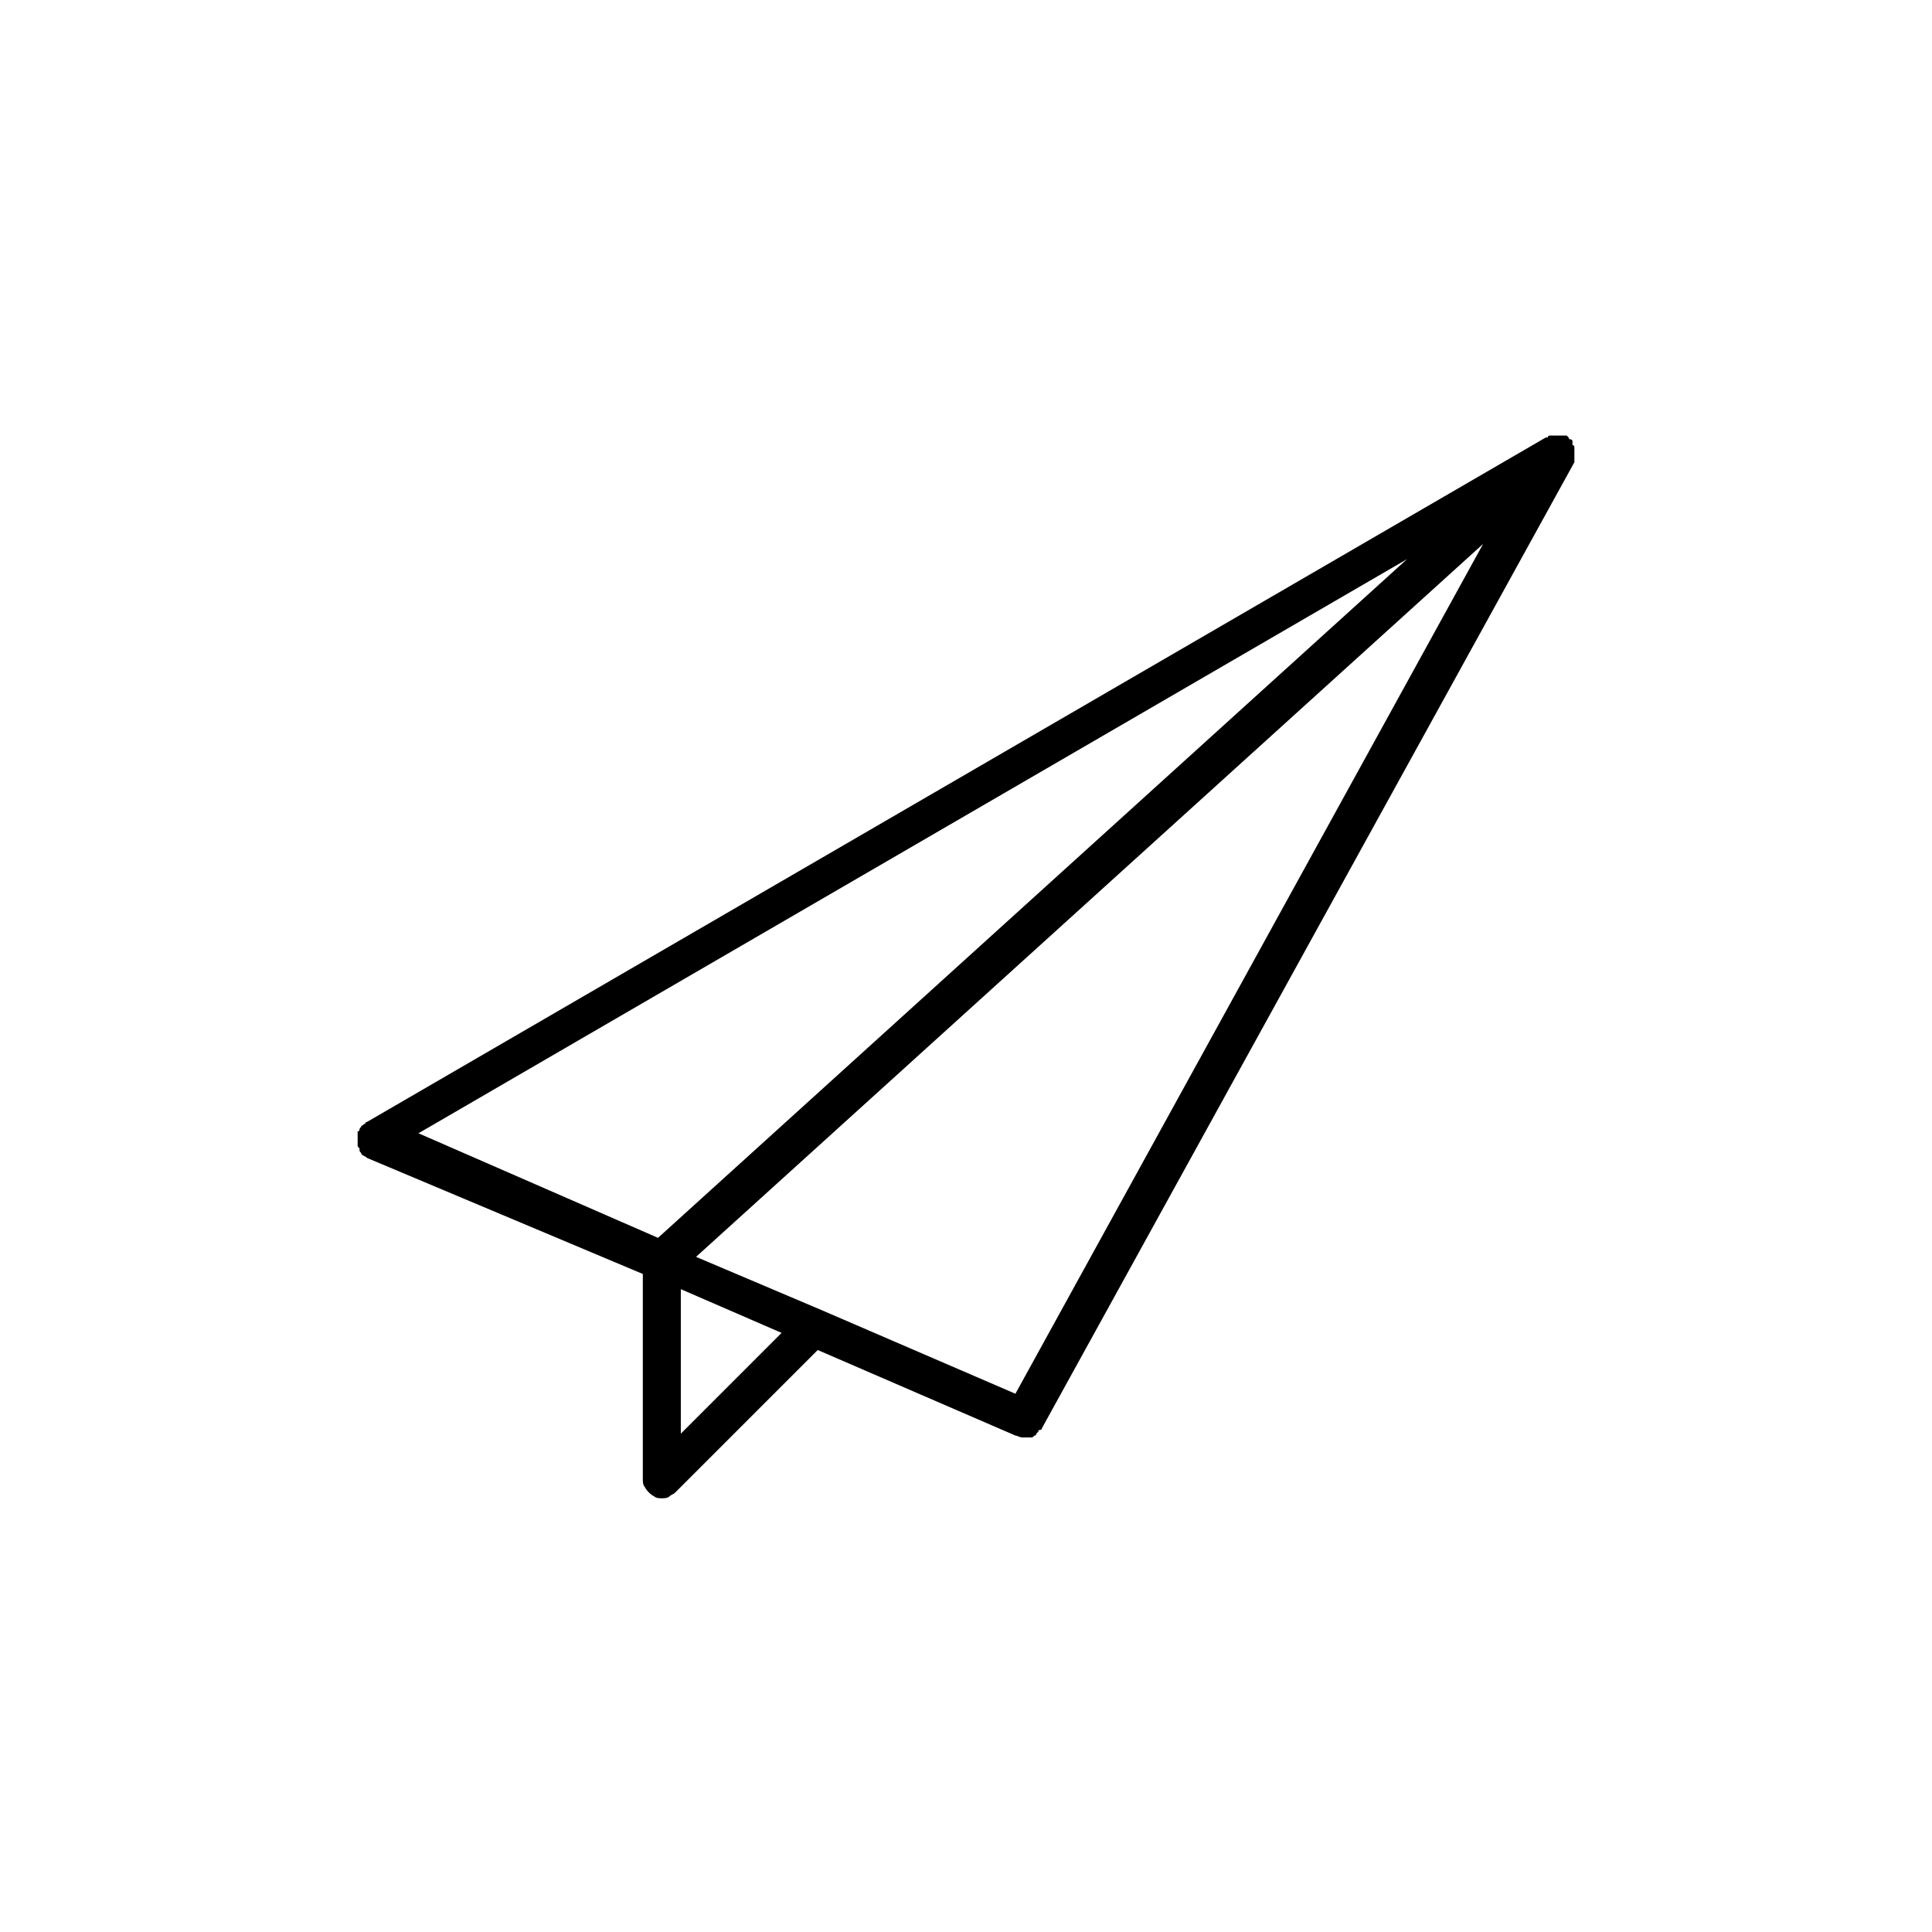
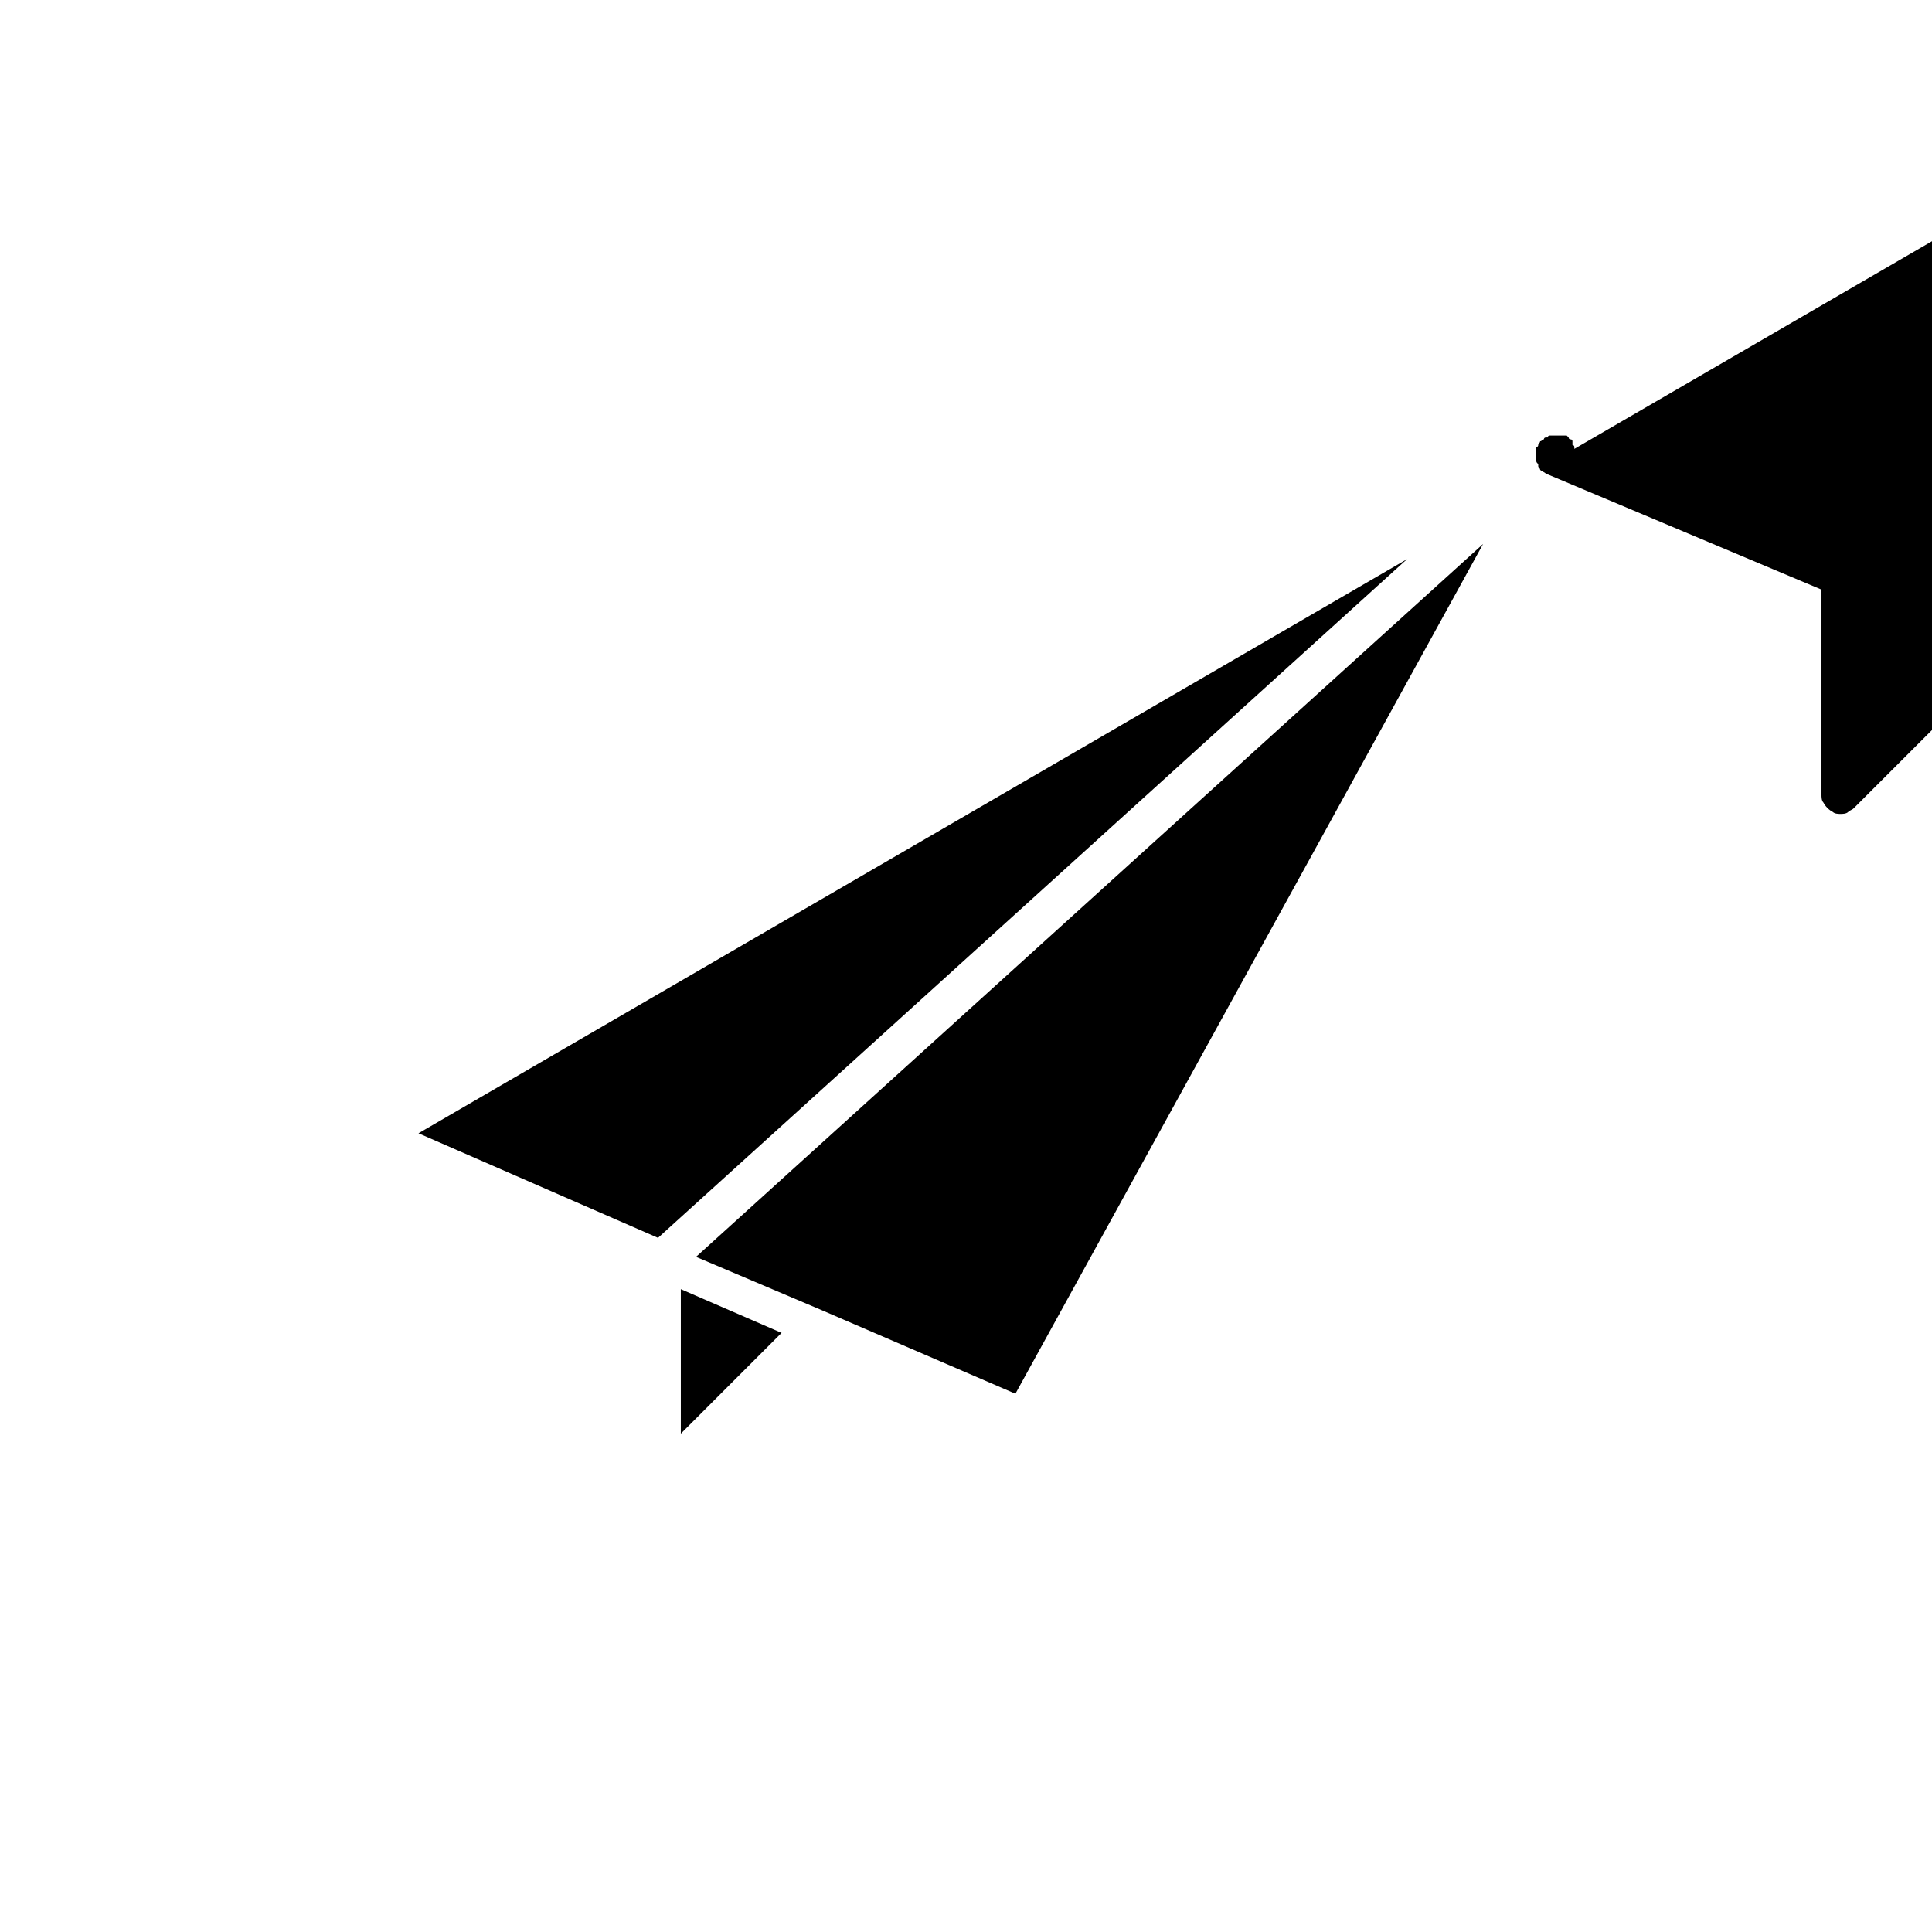
<svg xmlns="http://www.w3.org/2000/svg" fill="#000000" width="800px" height="800px" version="1.1" viewBox="144 144 512 512">
-   <path d="m561.22 262.96v-0.504s0-0.504-0.504-0.504v-0.504-0.504s0-0.504-0.504-0.504c0 0-0.504 0-0.504-0.504l-0.504-0.504h-0.504-0.504-1.008-0.504-0.504-1.008-0.504s-0.504 0-0.504 0.504h-0.504l-312.36 181.37s-0.504 0-0.504 0.504c-0.504 0-0.504 0.504-1.008 0.504 0 0.504-0.504 0.504-0.504 1.008 0 0 0 0.504-0.504 0.504v0.504 1.008 1.008 1.008c0 0.504 0 0.504 0.504 1.008v0.504c0 0.504 0.504 0.504 0.504 1.008 0.504 0.504 1.008 0.504 1.512 1.008l73.055 30.734v54.41c0 0.504 0 1.512 0.504 2.016 0.504 1.008 1.512 2.016 2.519 2.519 0.504 0.504 1.512 0.504 2.016 0.504s1.512 0 2.016-0.504 1.008-0.504 1.512-1.008l37.785-37.785 52.395 22.672c0.504 0 1.008 0.504 2.016 0.504h1.512 0.504c0.504 0 0.504 0 1.008-0.504 0 0 0.504 0 0.504-0.504l0.504-0.504s0-0.504 0.504-0.504c0.504 0 0.504-0.504 0.504-0.504l141.07-255.93v-0.504-1.008-0.504-0.504-1.012zm-242.84 209.08-63.48-27.711 261.98-152.15zm6.043 51.895v-38.293l26.703 11.586zm88.672-10.582-51.387-22.168-33.25-14.105 208.58-188.93z" />
+   <path d="m561.22 262.96v-0.504s0-0.504-0.504-0.504v-0.504-0.504s0-0.504-0.504-0.504c0 0-0.504 0-0.504-0.504l-0.504-0.504h-0.504-0.504-1.008-0.504-0.504-1.008-0.504s-0.504 0-0.504 0.504h-0.504s-0.504 0-0.504 0.504c-0.504 0-0.504 0.504-1.008 0.504 0 0.504-0.504 0.504-0.504 1.008 0 0 0 0.504-0.504 0.504v0.504 1.008 1.008 1.008c0 0.504 0 0.504 0.504 1.008v0.504c0 0.504 0.504 0.504 0.504 1.008 0.504 0.504 1.008 0.504 1.512 1.008l73.055 30.734v54.41c0 0.504 0 1.512 0.504 2.016 0.504 1.008 1.512 2.016 2.519 2.519 0.504 0.504 1.512 0.504 2.016 0.504s1.512 0 2.016-0.504 1.008-0.504 1.512-1.008l37.785-37.785 52.395 22.672c0.504 0 1.008 0.504 2.016 0.504h1.512 0.504c0.504 0 0.504 0 1.008-0.504 0 0 0.504 0 0.504-0.504l0.504-0.504s0-0.504 0.504-0.504c0.504 0 0.504-0.504 0.504-0.504l141.07-255.93v-0.504-1.008-0.504-0.504-1.012zm-242.84 209.08-63.48-27.711 261.98-152.15zm6.043 51.895v-38.293l26.703 11.586zm88.672-10.582-51.387-22.168-33.25-14.105 208.58-188.93z" />
</svg>